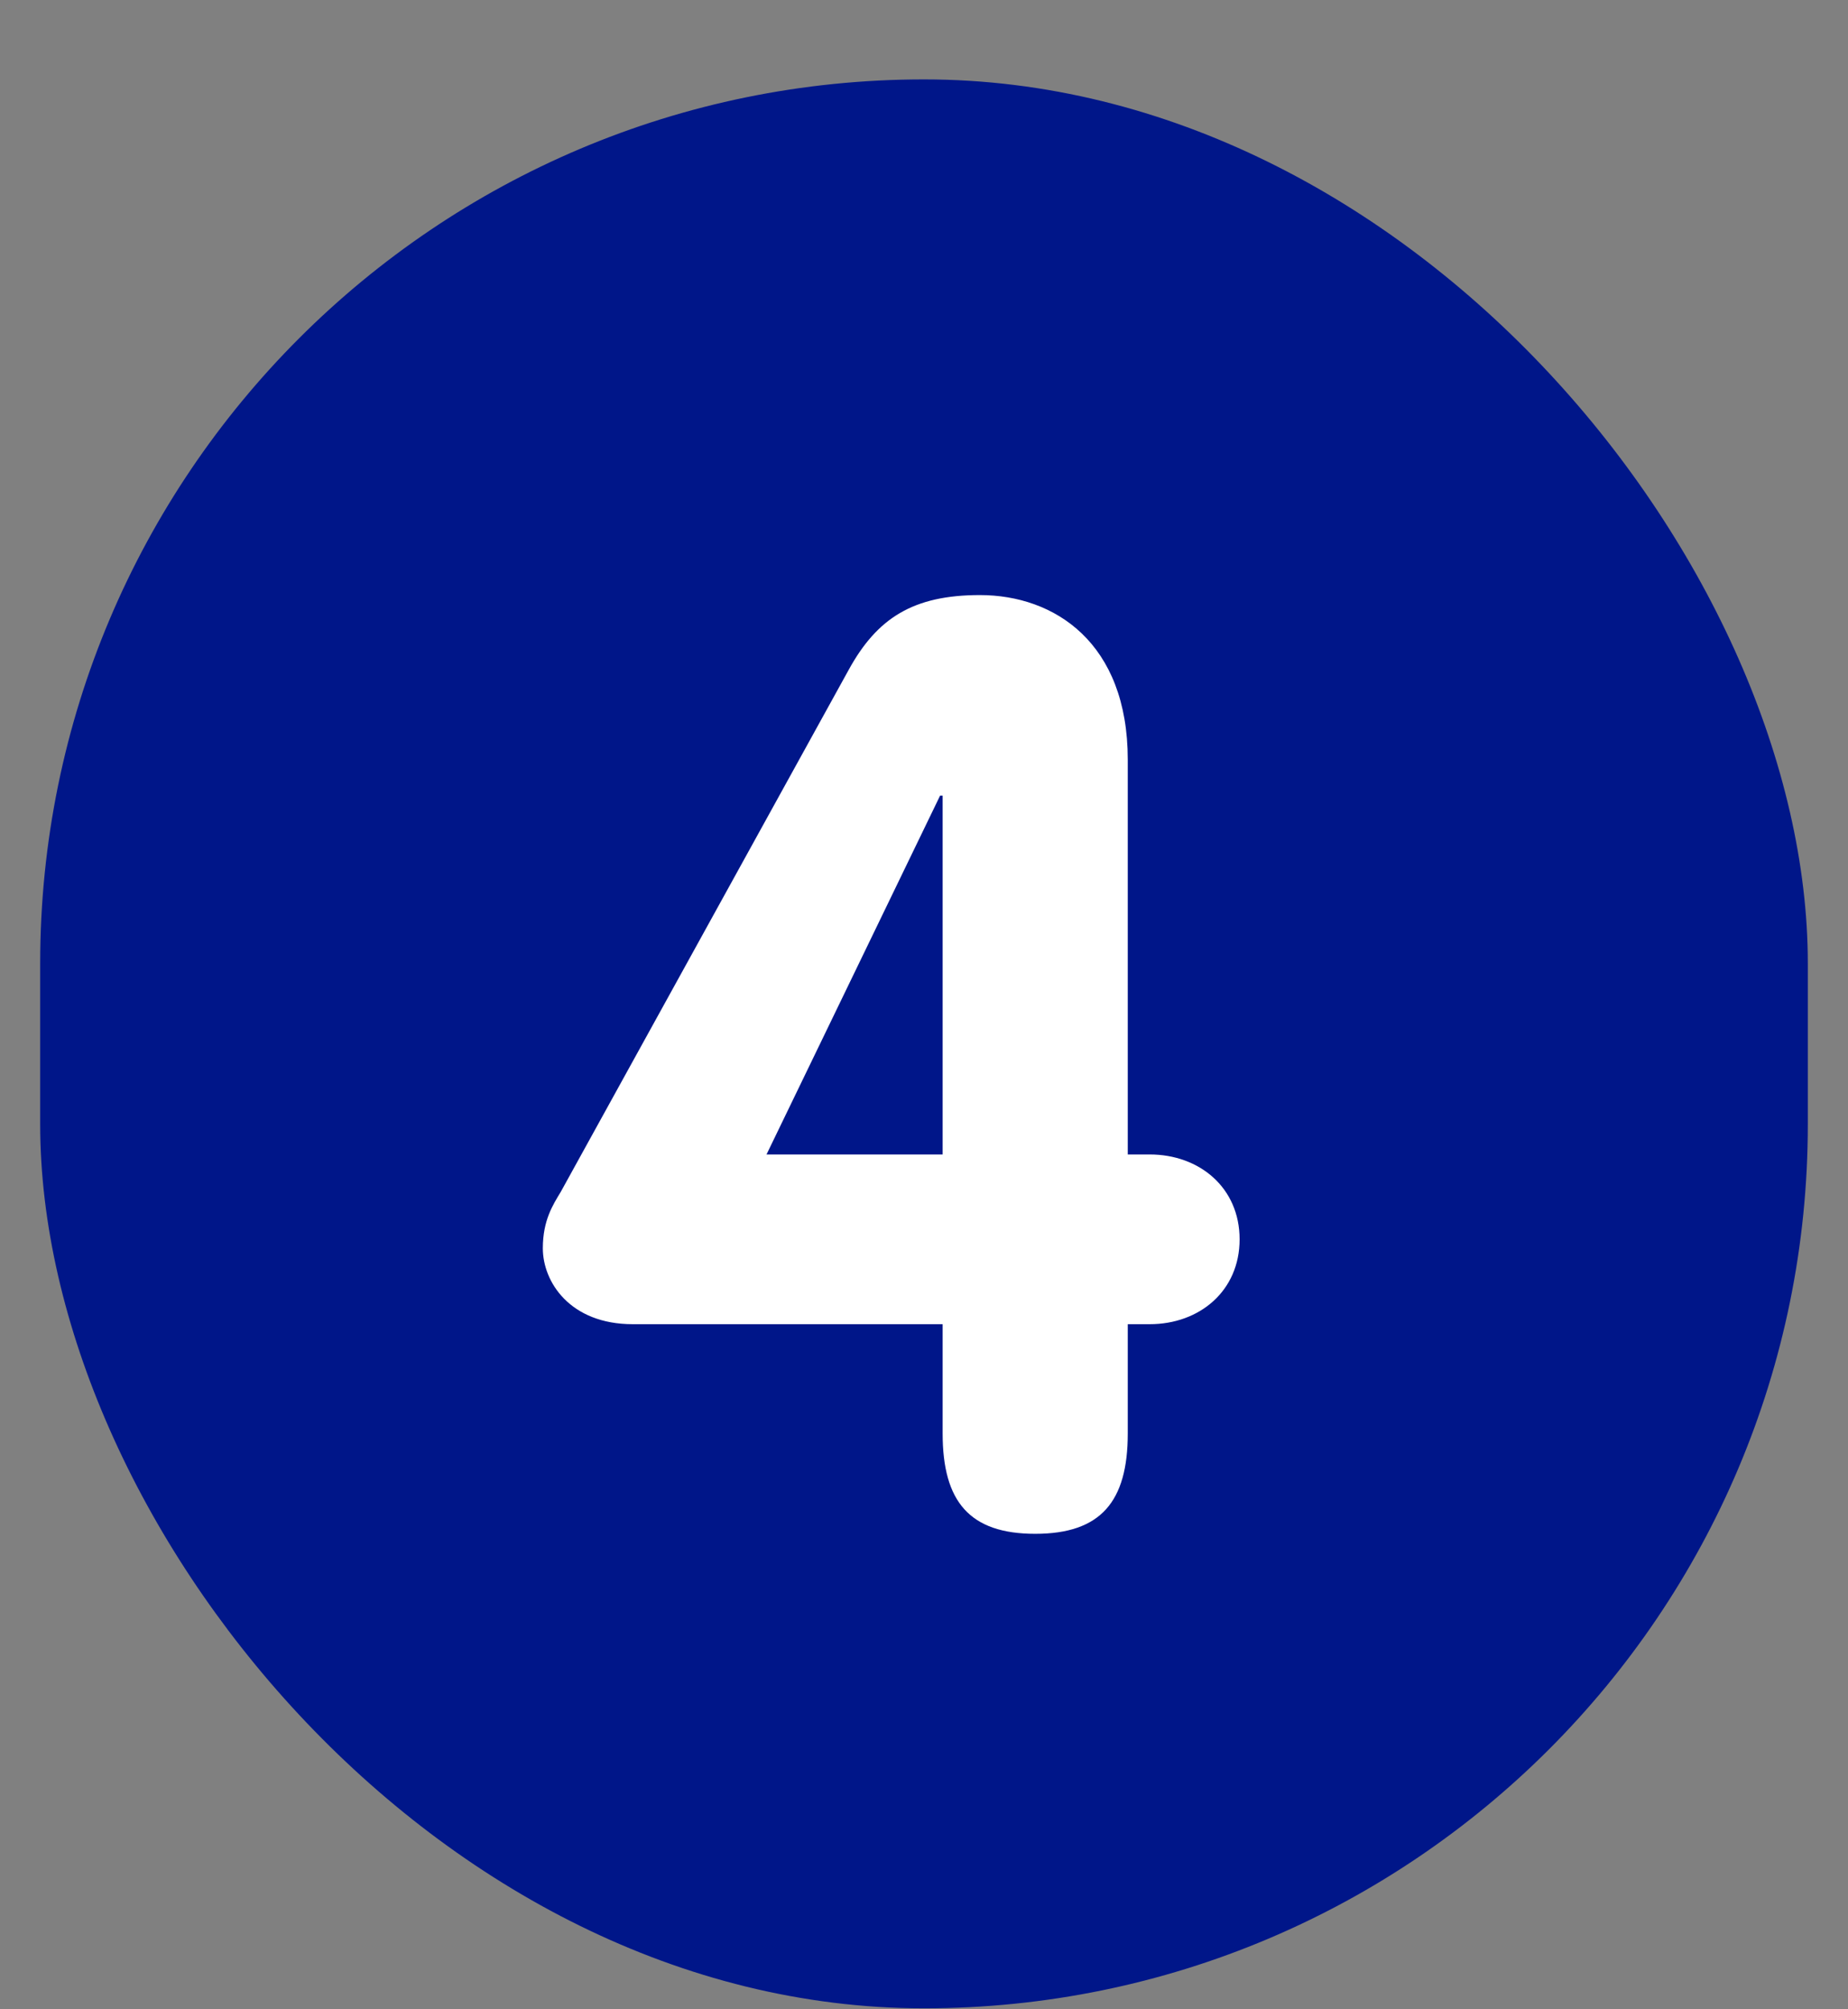
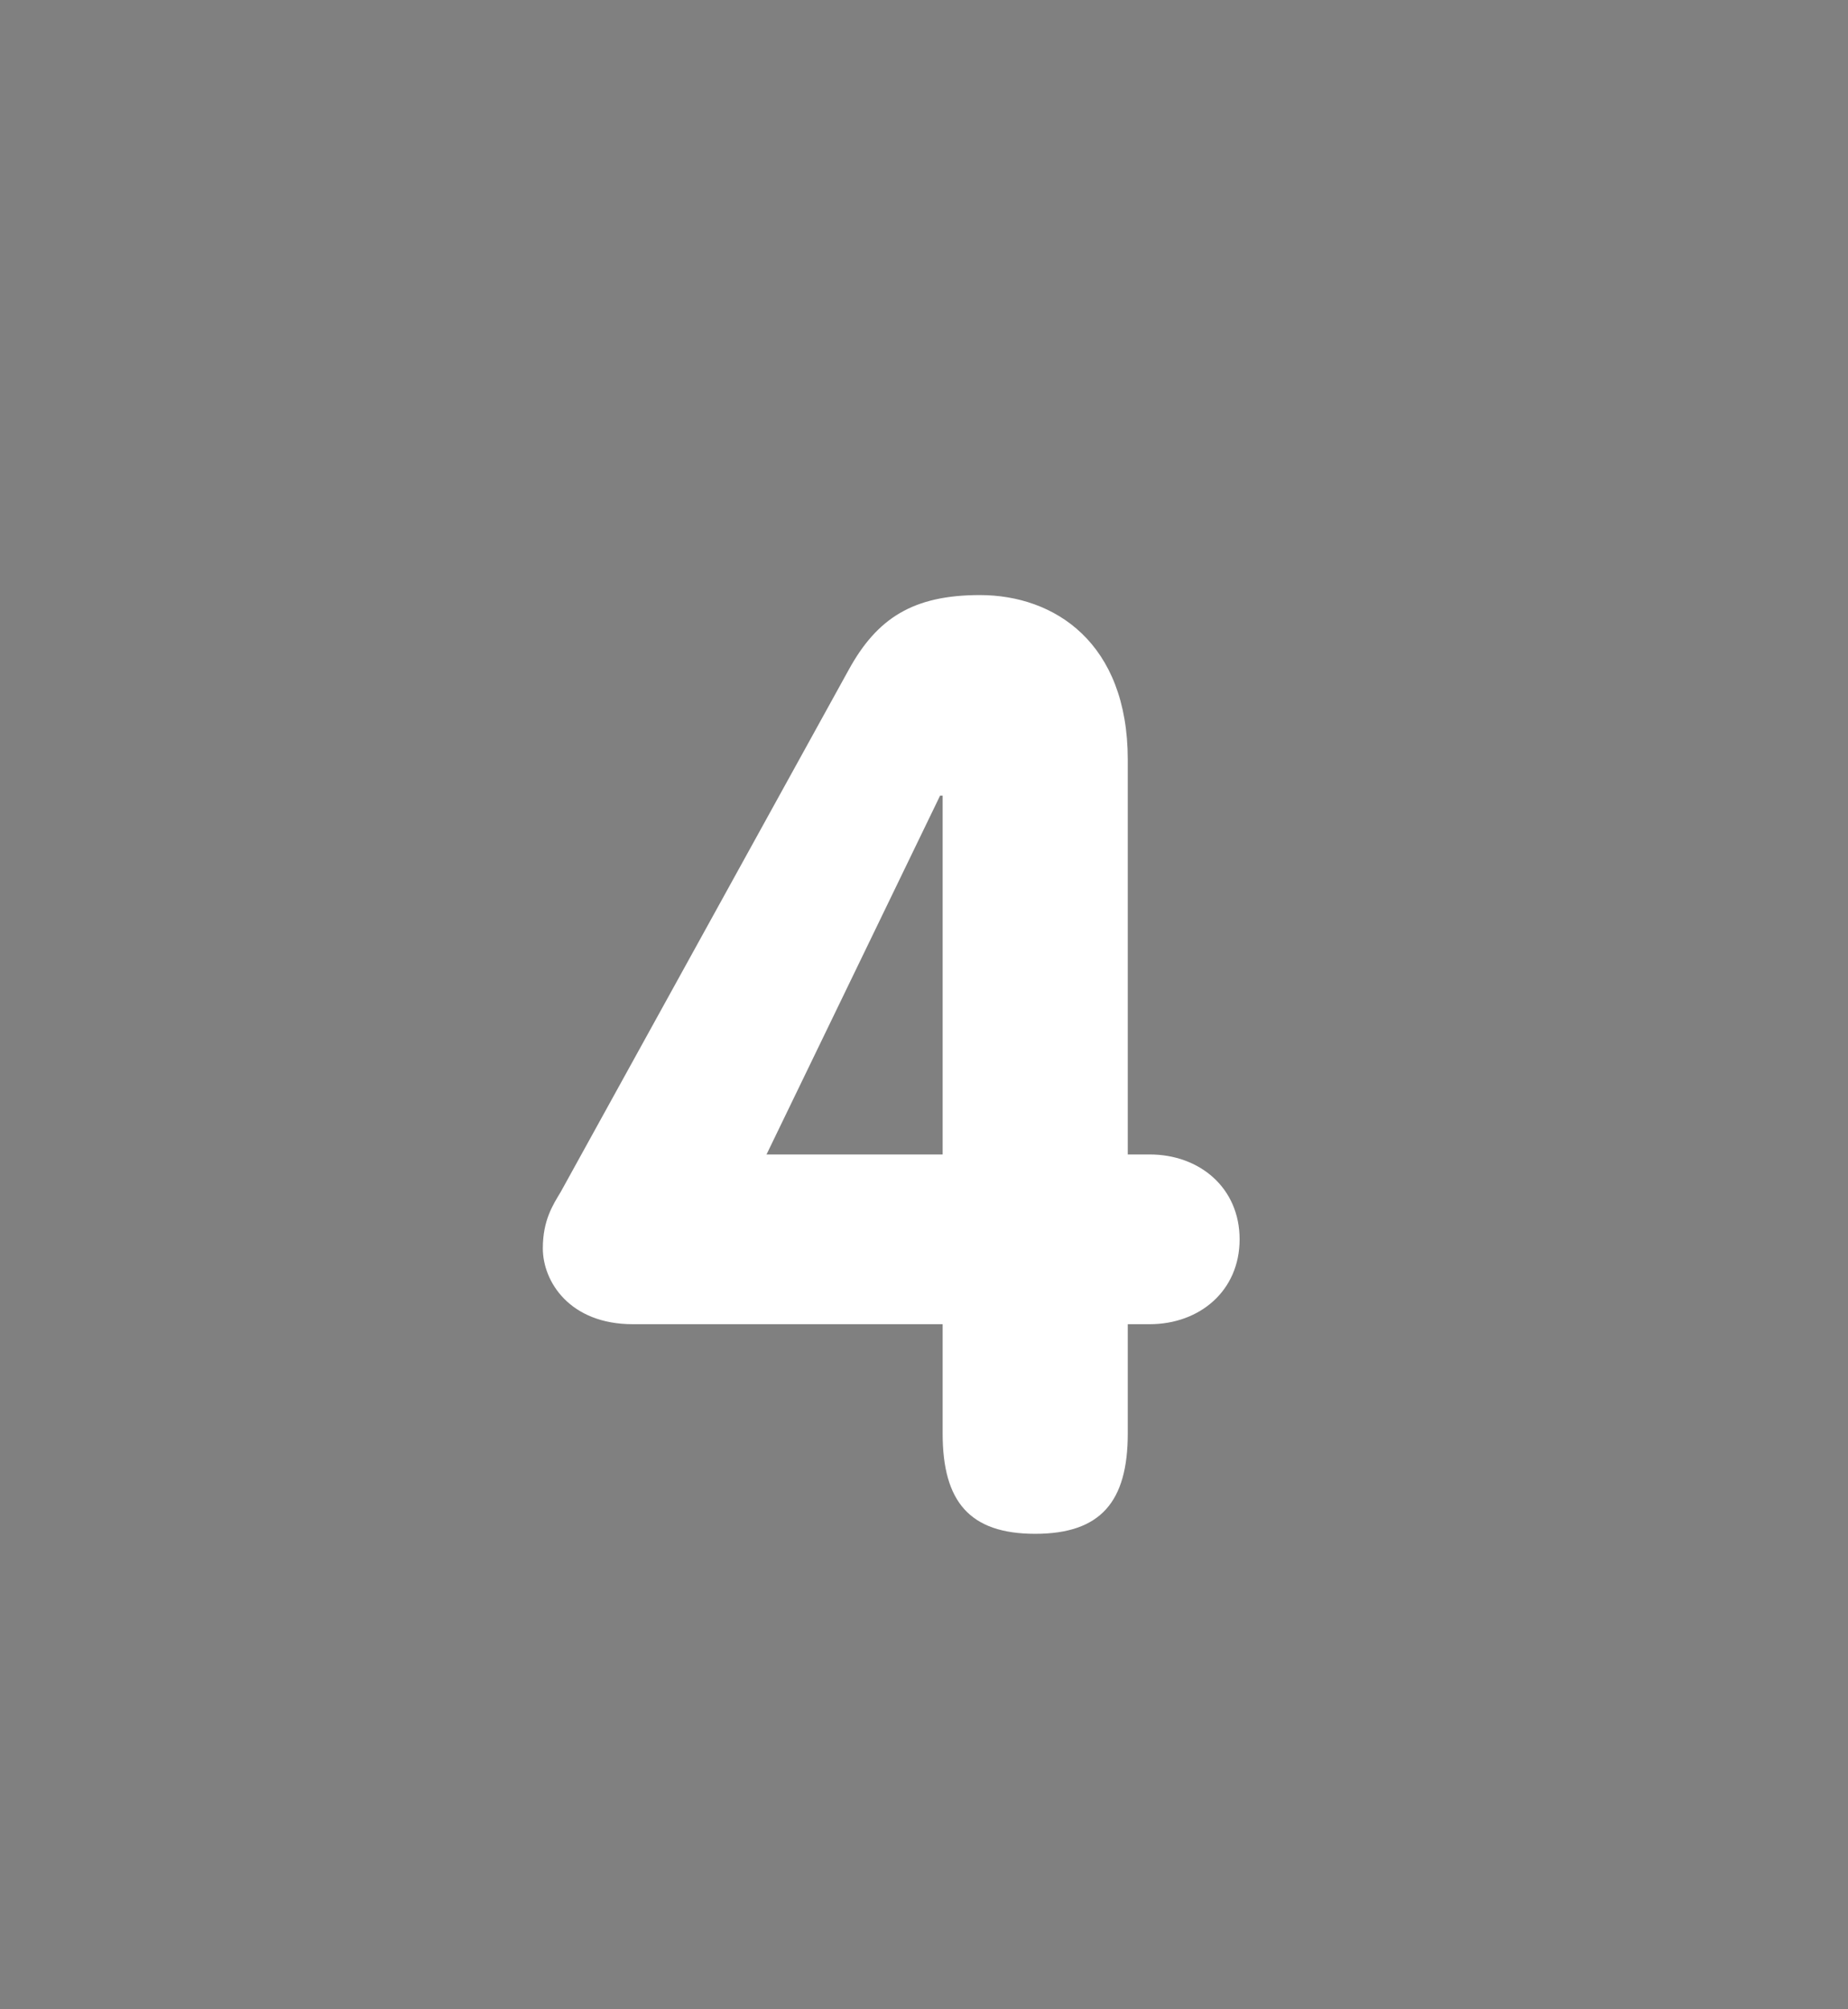
<svg xmlns="http://www.w3.org/2000/svg" width="23" height="25" viewBox="0 0 23 25" fill="none">
  <rect x="0" y="0" width="23" height="25" fill="#808080" stroke="none" />
-   <rect x="0.5" y="0.988" width="22" height="24" rx="11" fill="#001689" />
  <path d="M11.732 16.476H7.876C7.092 16.476 6.756 15.948 6.756 15.532C6.756 15.18 6.884 14.988 6.98 14.828L10.564 8.332C10.916 7.692 11.364 7.404 12.196 7.404C13.124 7.404 14.036 7.996 14.036 9.452V14.364H14.308C14.932 14.364 15.428 14.78 15.428 15.42C15.428 16.06 14.932 16.476 14.308 16.476H14.036V17.836C14.036 18.684 13.7 19.084 12.884 19.084C12.068 19.084 11.732 18.684 11.732 17.836V16.476ZM11.732 14.364V9.9H11.7L9.54 14.364H11.732Z" fill="white" />
</svg>